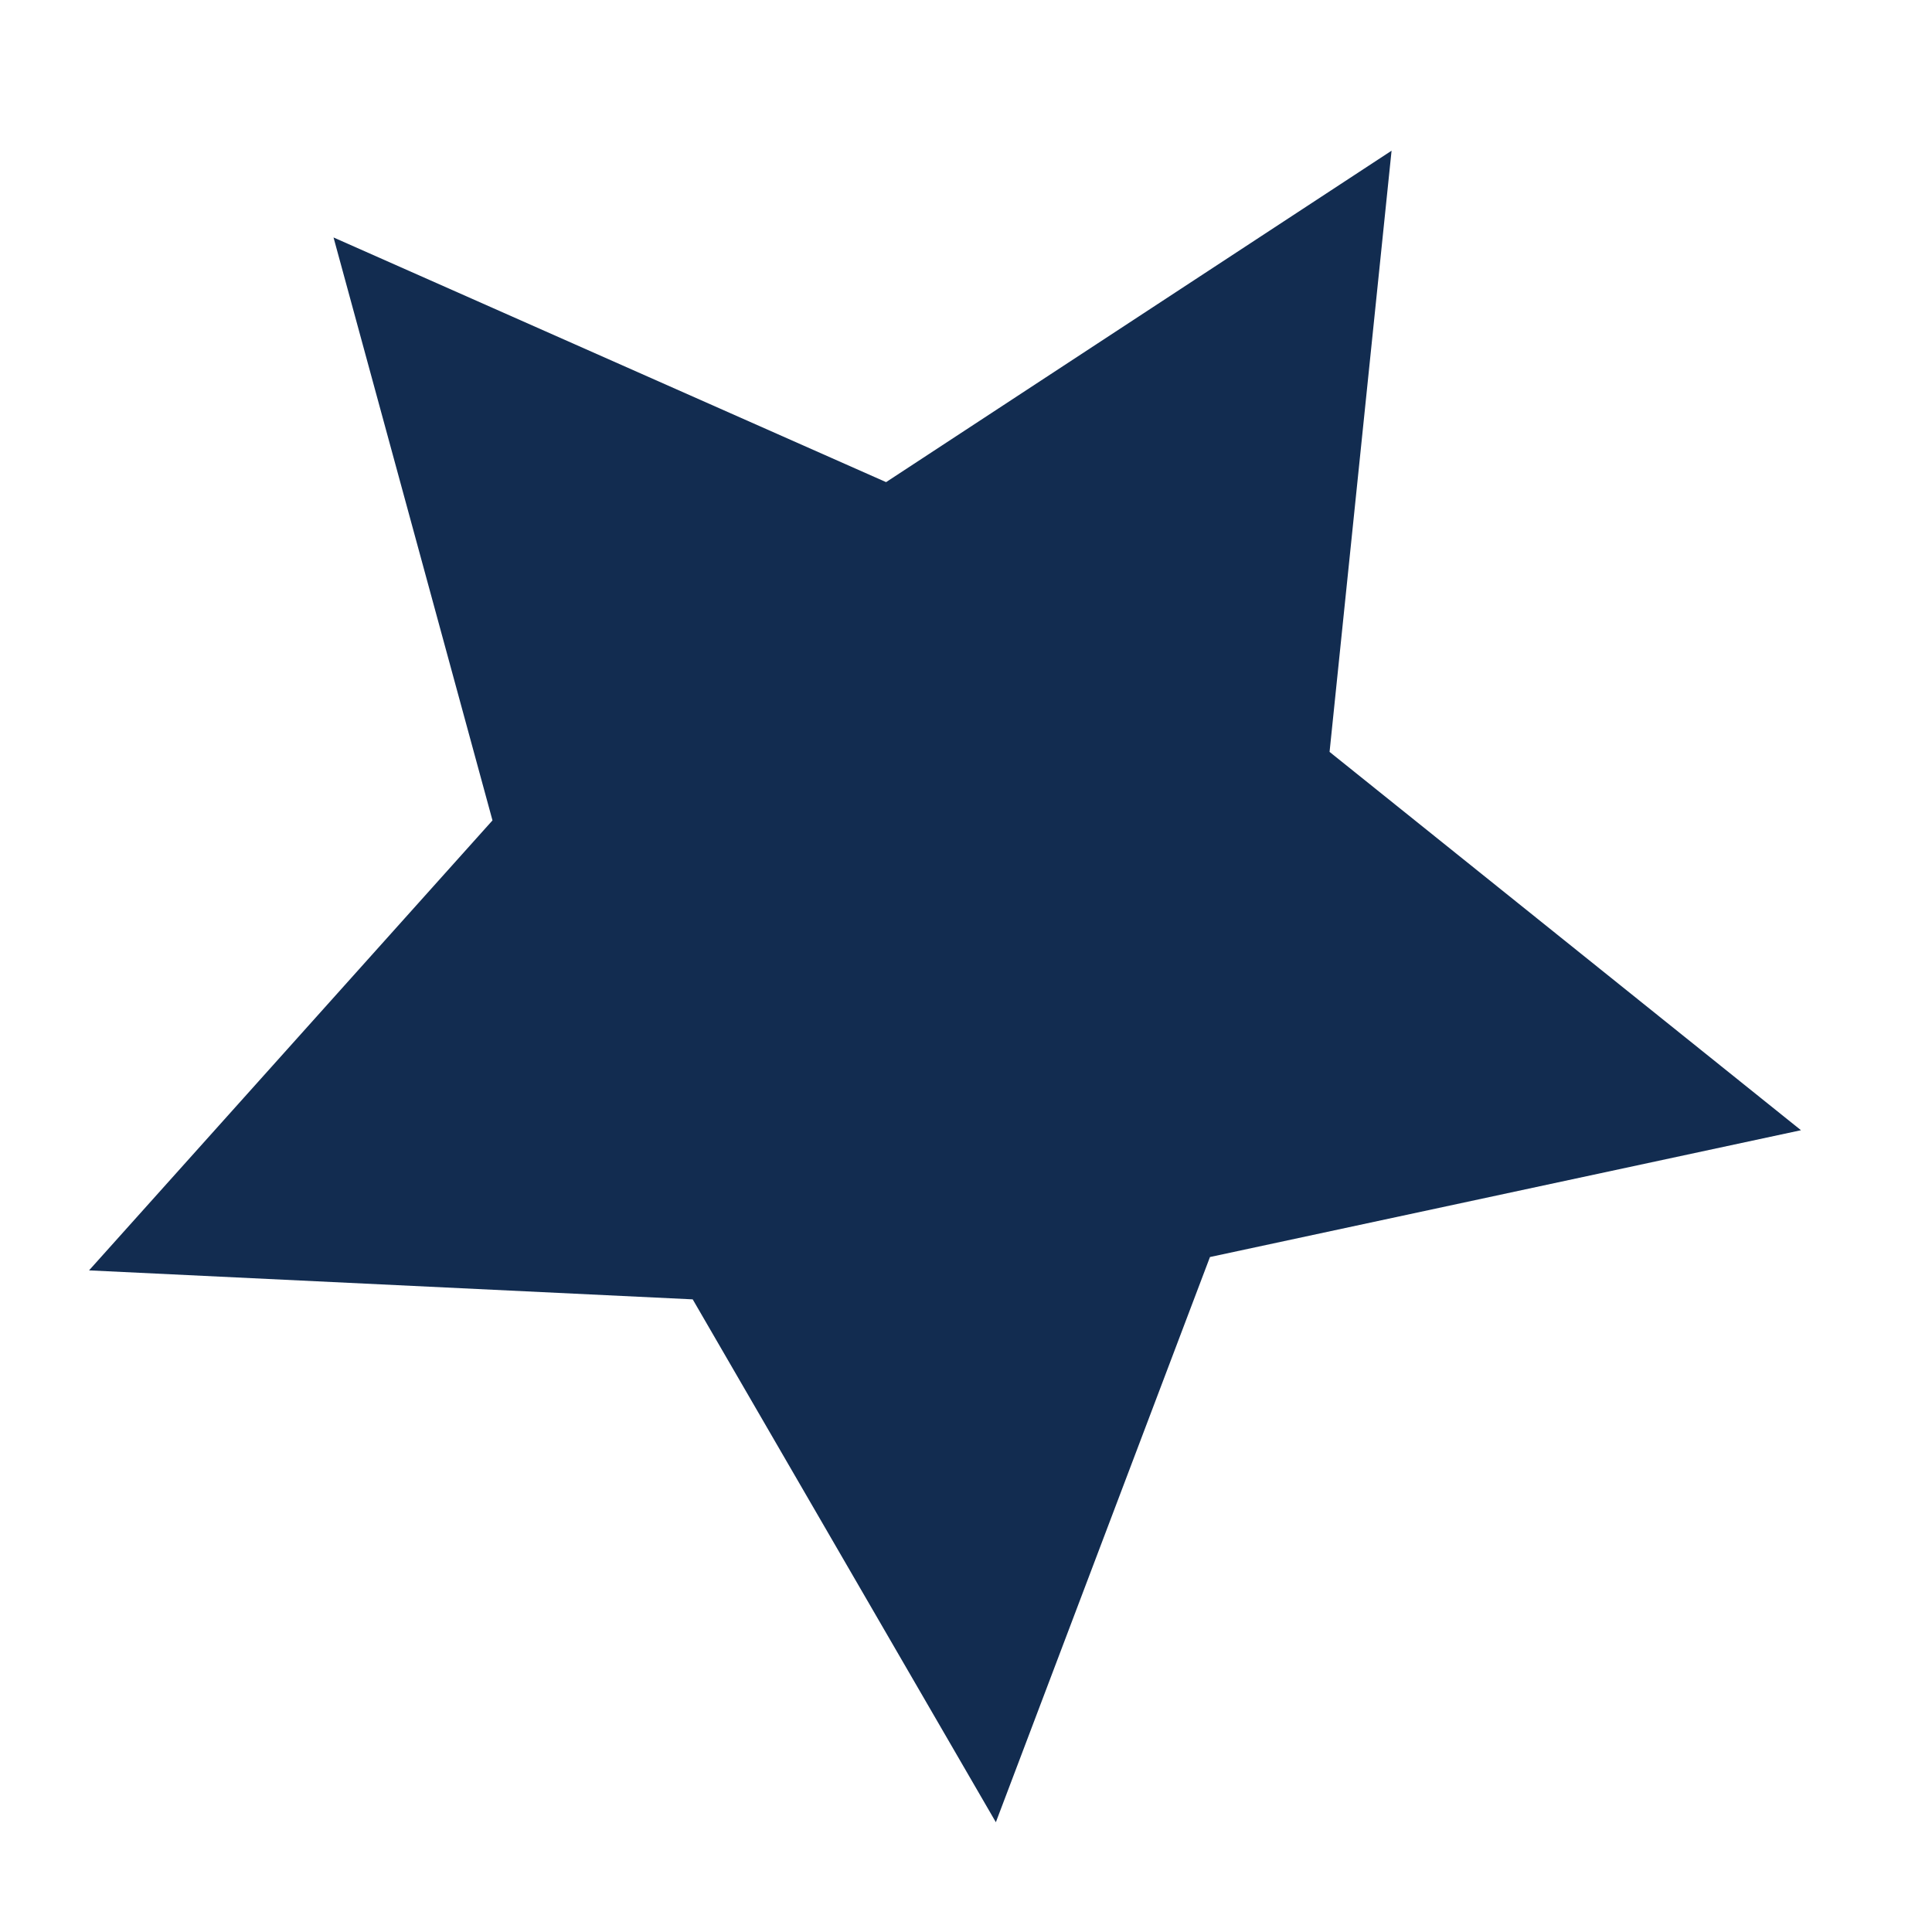
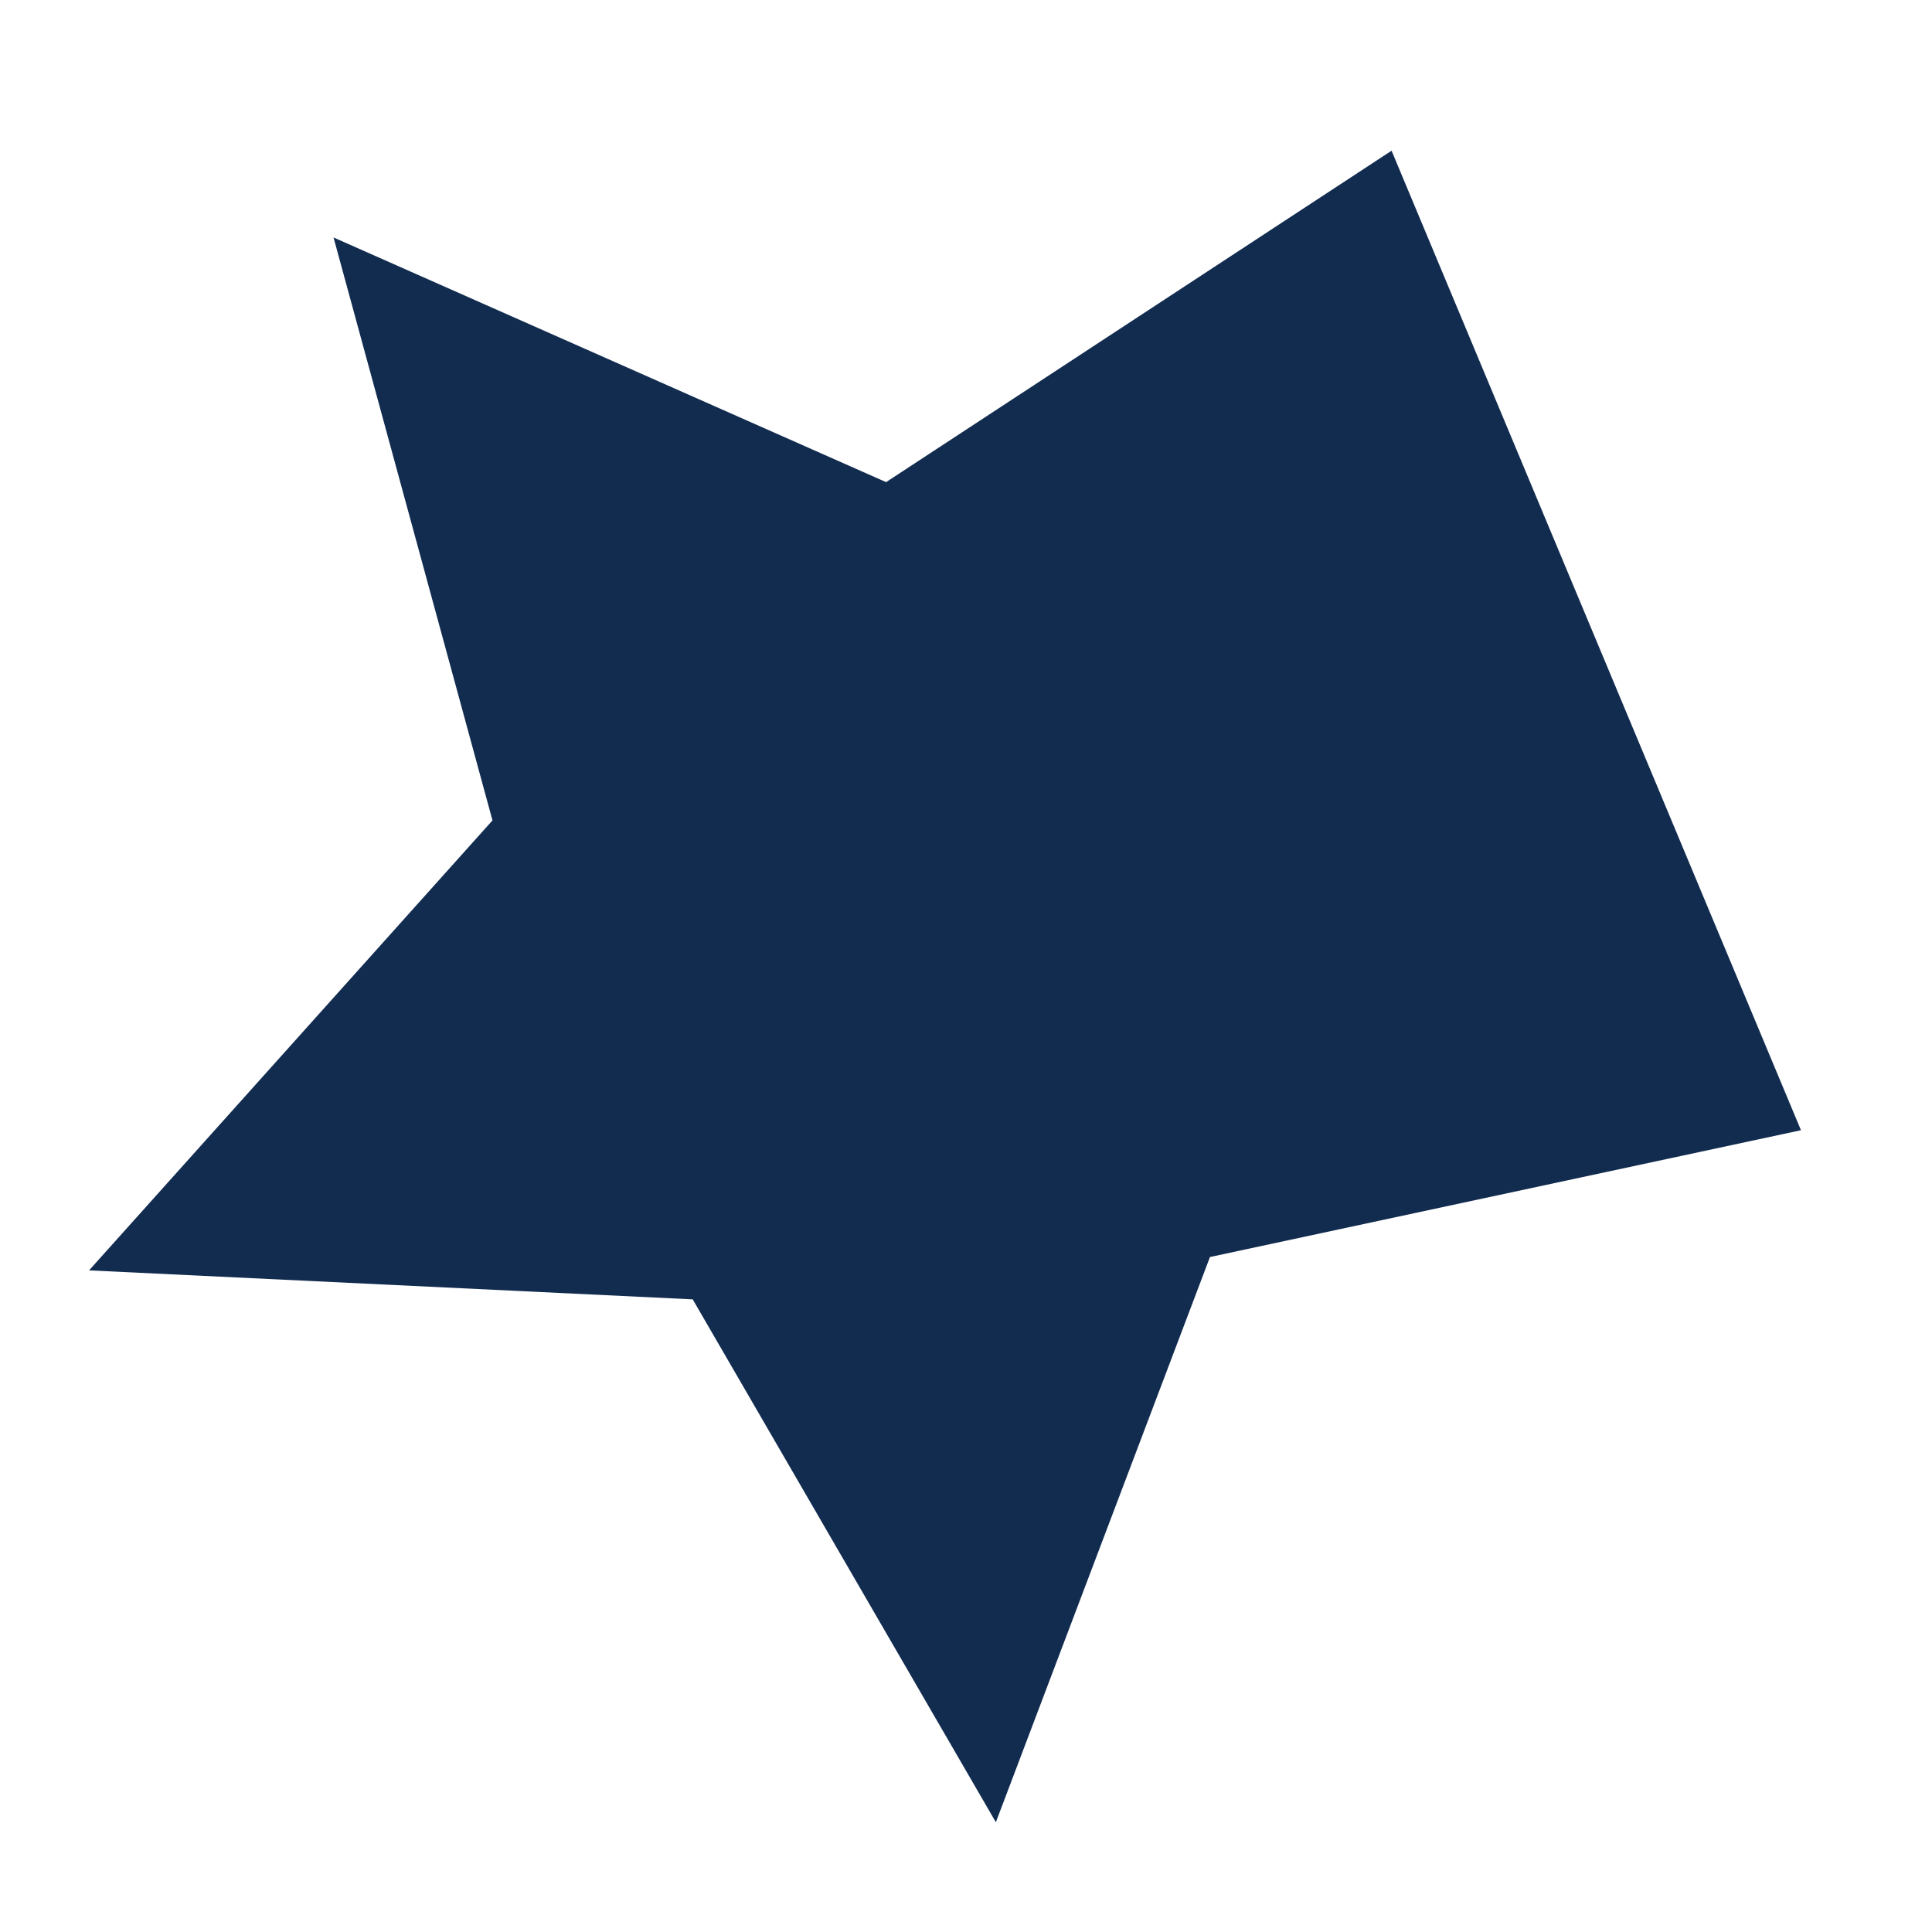
<svg xmlns="http://www.w3.org/2000/svg" width="11" height="11" viewBox="0 0 11 11" fill="none">
-   <path d="M1.899 1.352L5.045 2.745L7.923 0.858L7.57 4.281L10.254 6.435L6.889 7.157L5.67 10.375L3.944 7.398L0.507 7.233L2.804 4.671L1.899 1.352Z" fill="#122C50" />
+   <path d="M1.899 1.352L5.045 2.745L7.923 0.858L10.254 6.435L6.889 7.157L5.67 10.375L3.944 7.398L0.507 7.233L2.804 4.671L1.899 1.352Z" fill="#122C50" />
</svg>